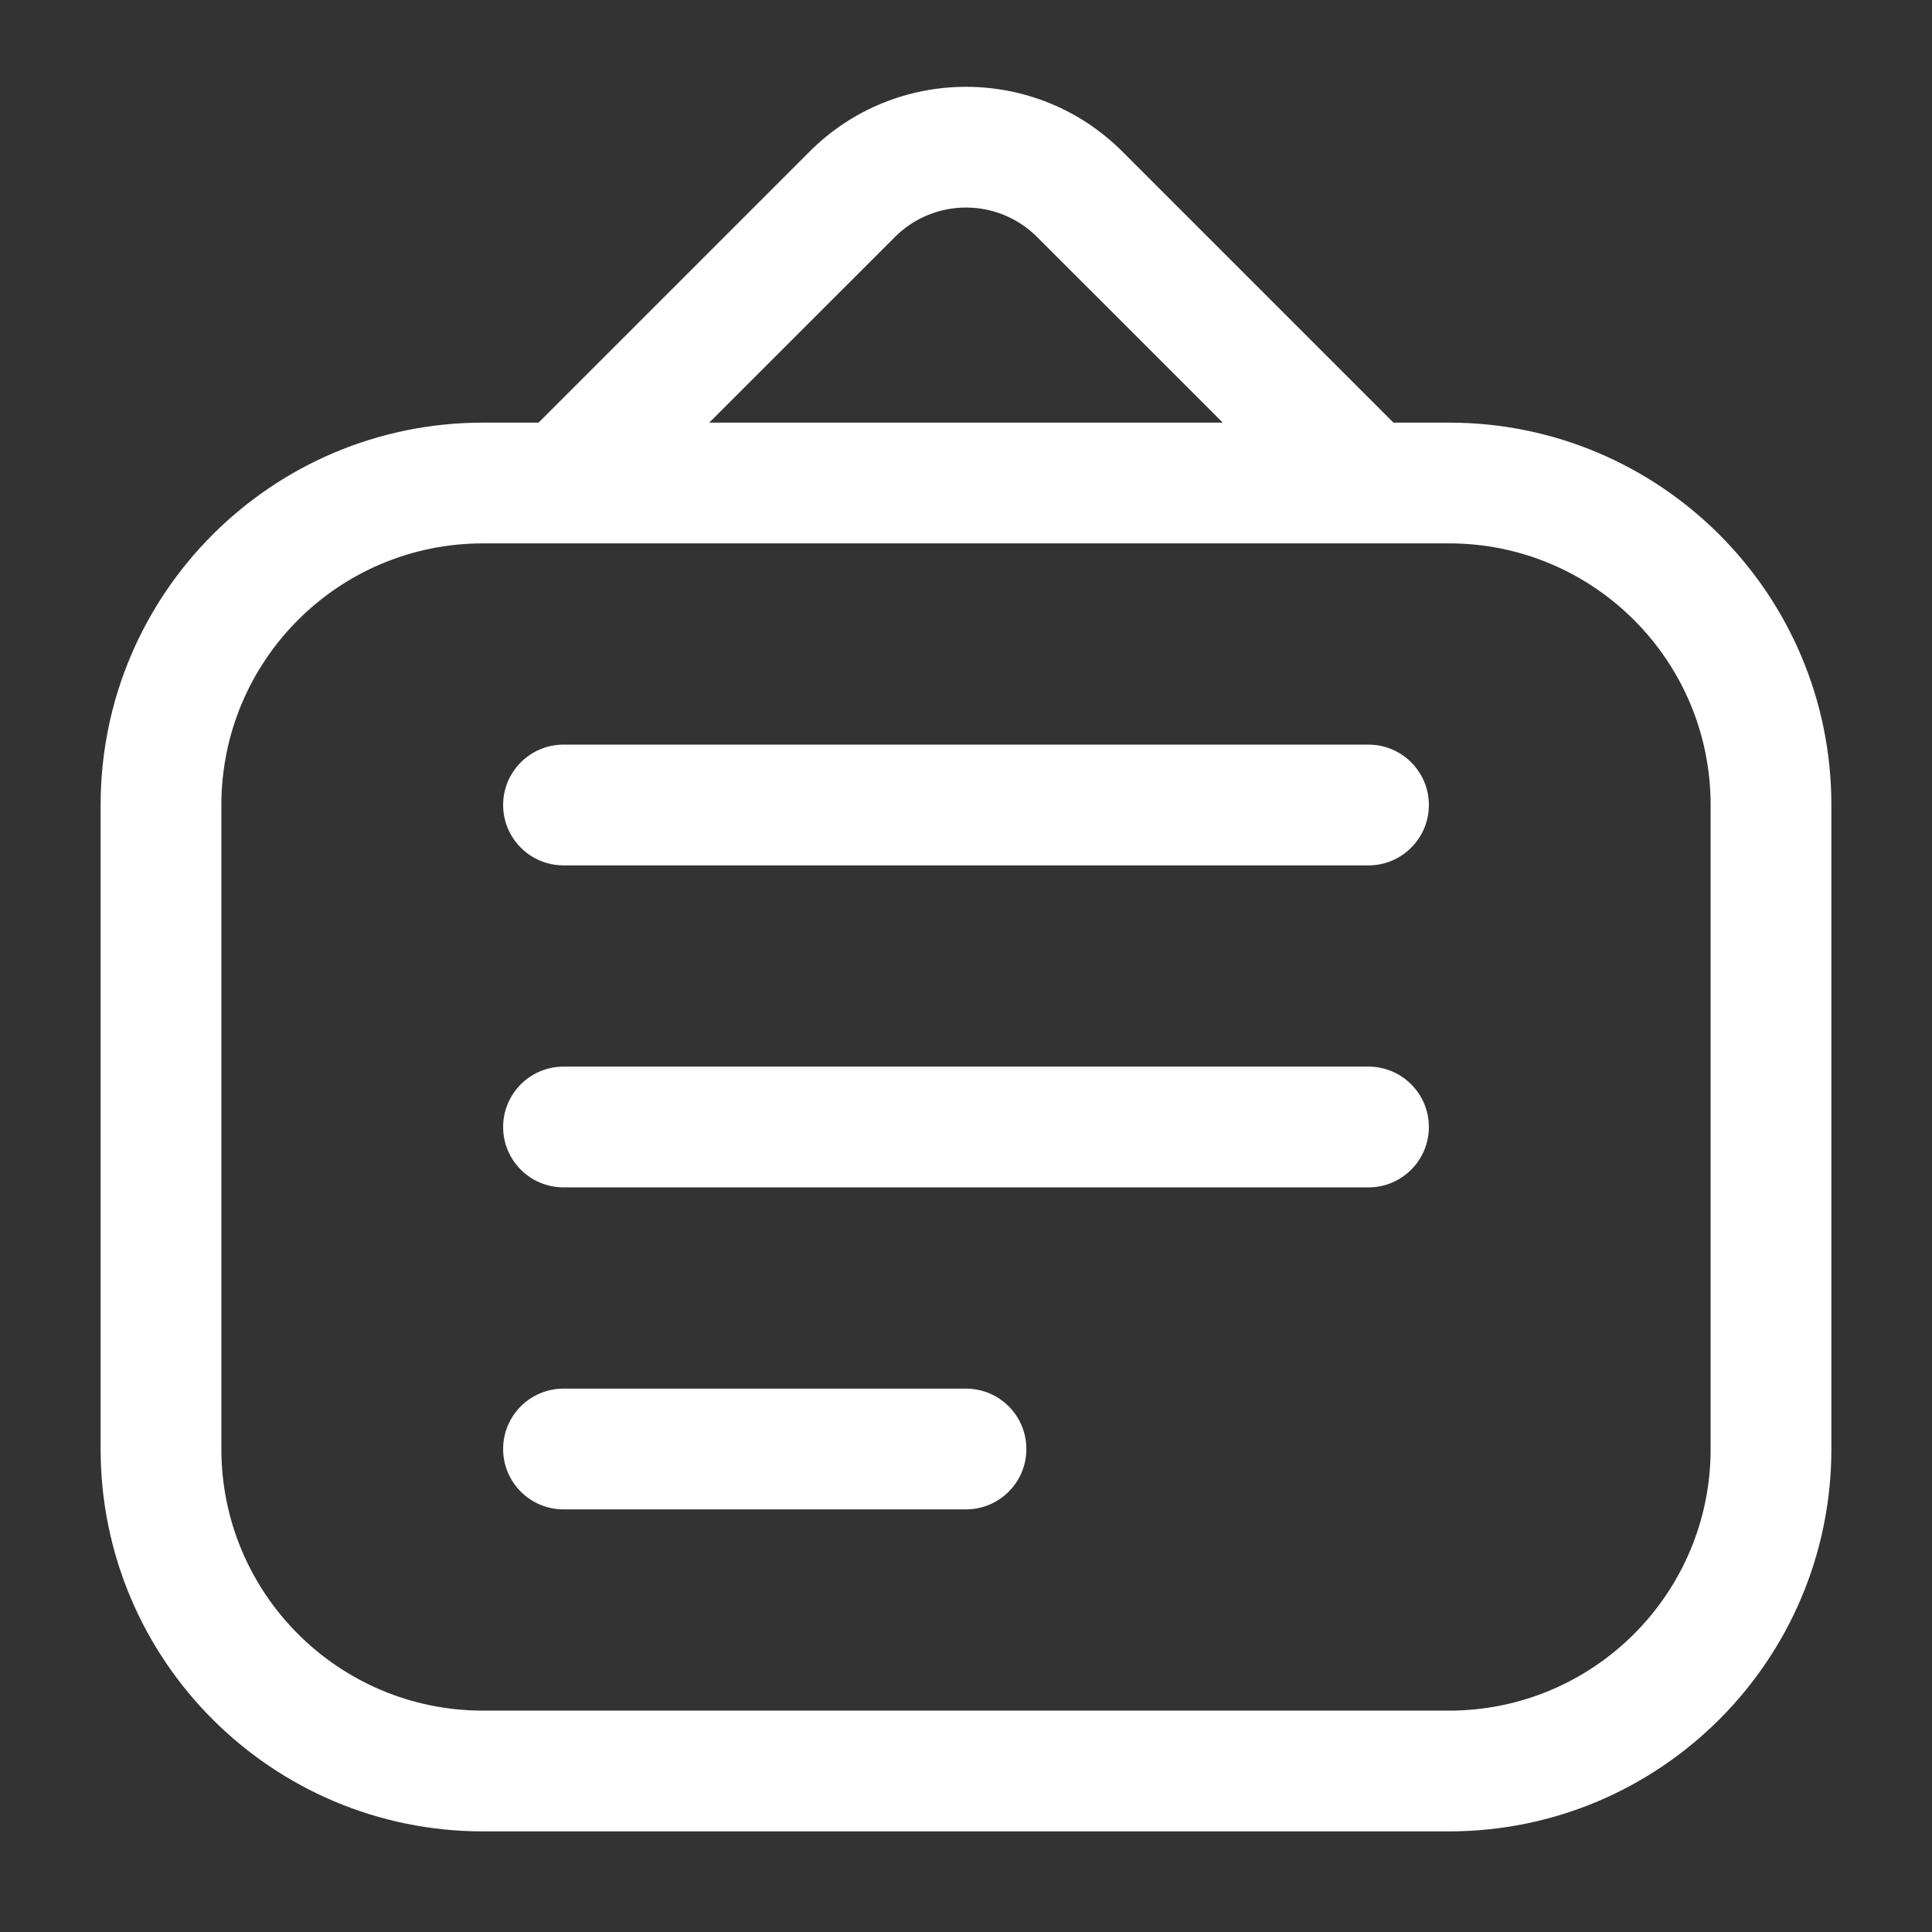
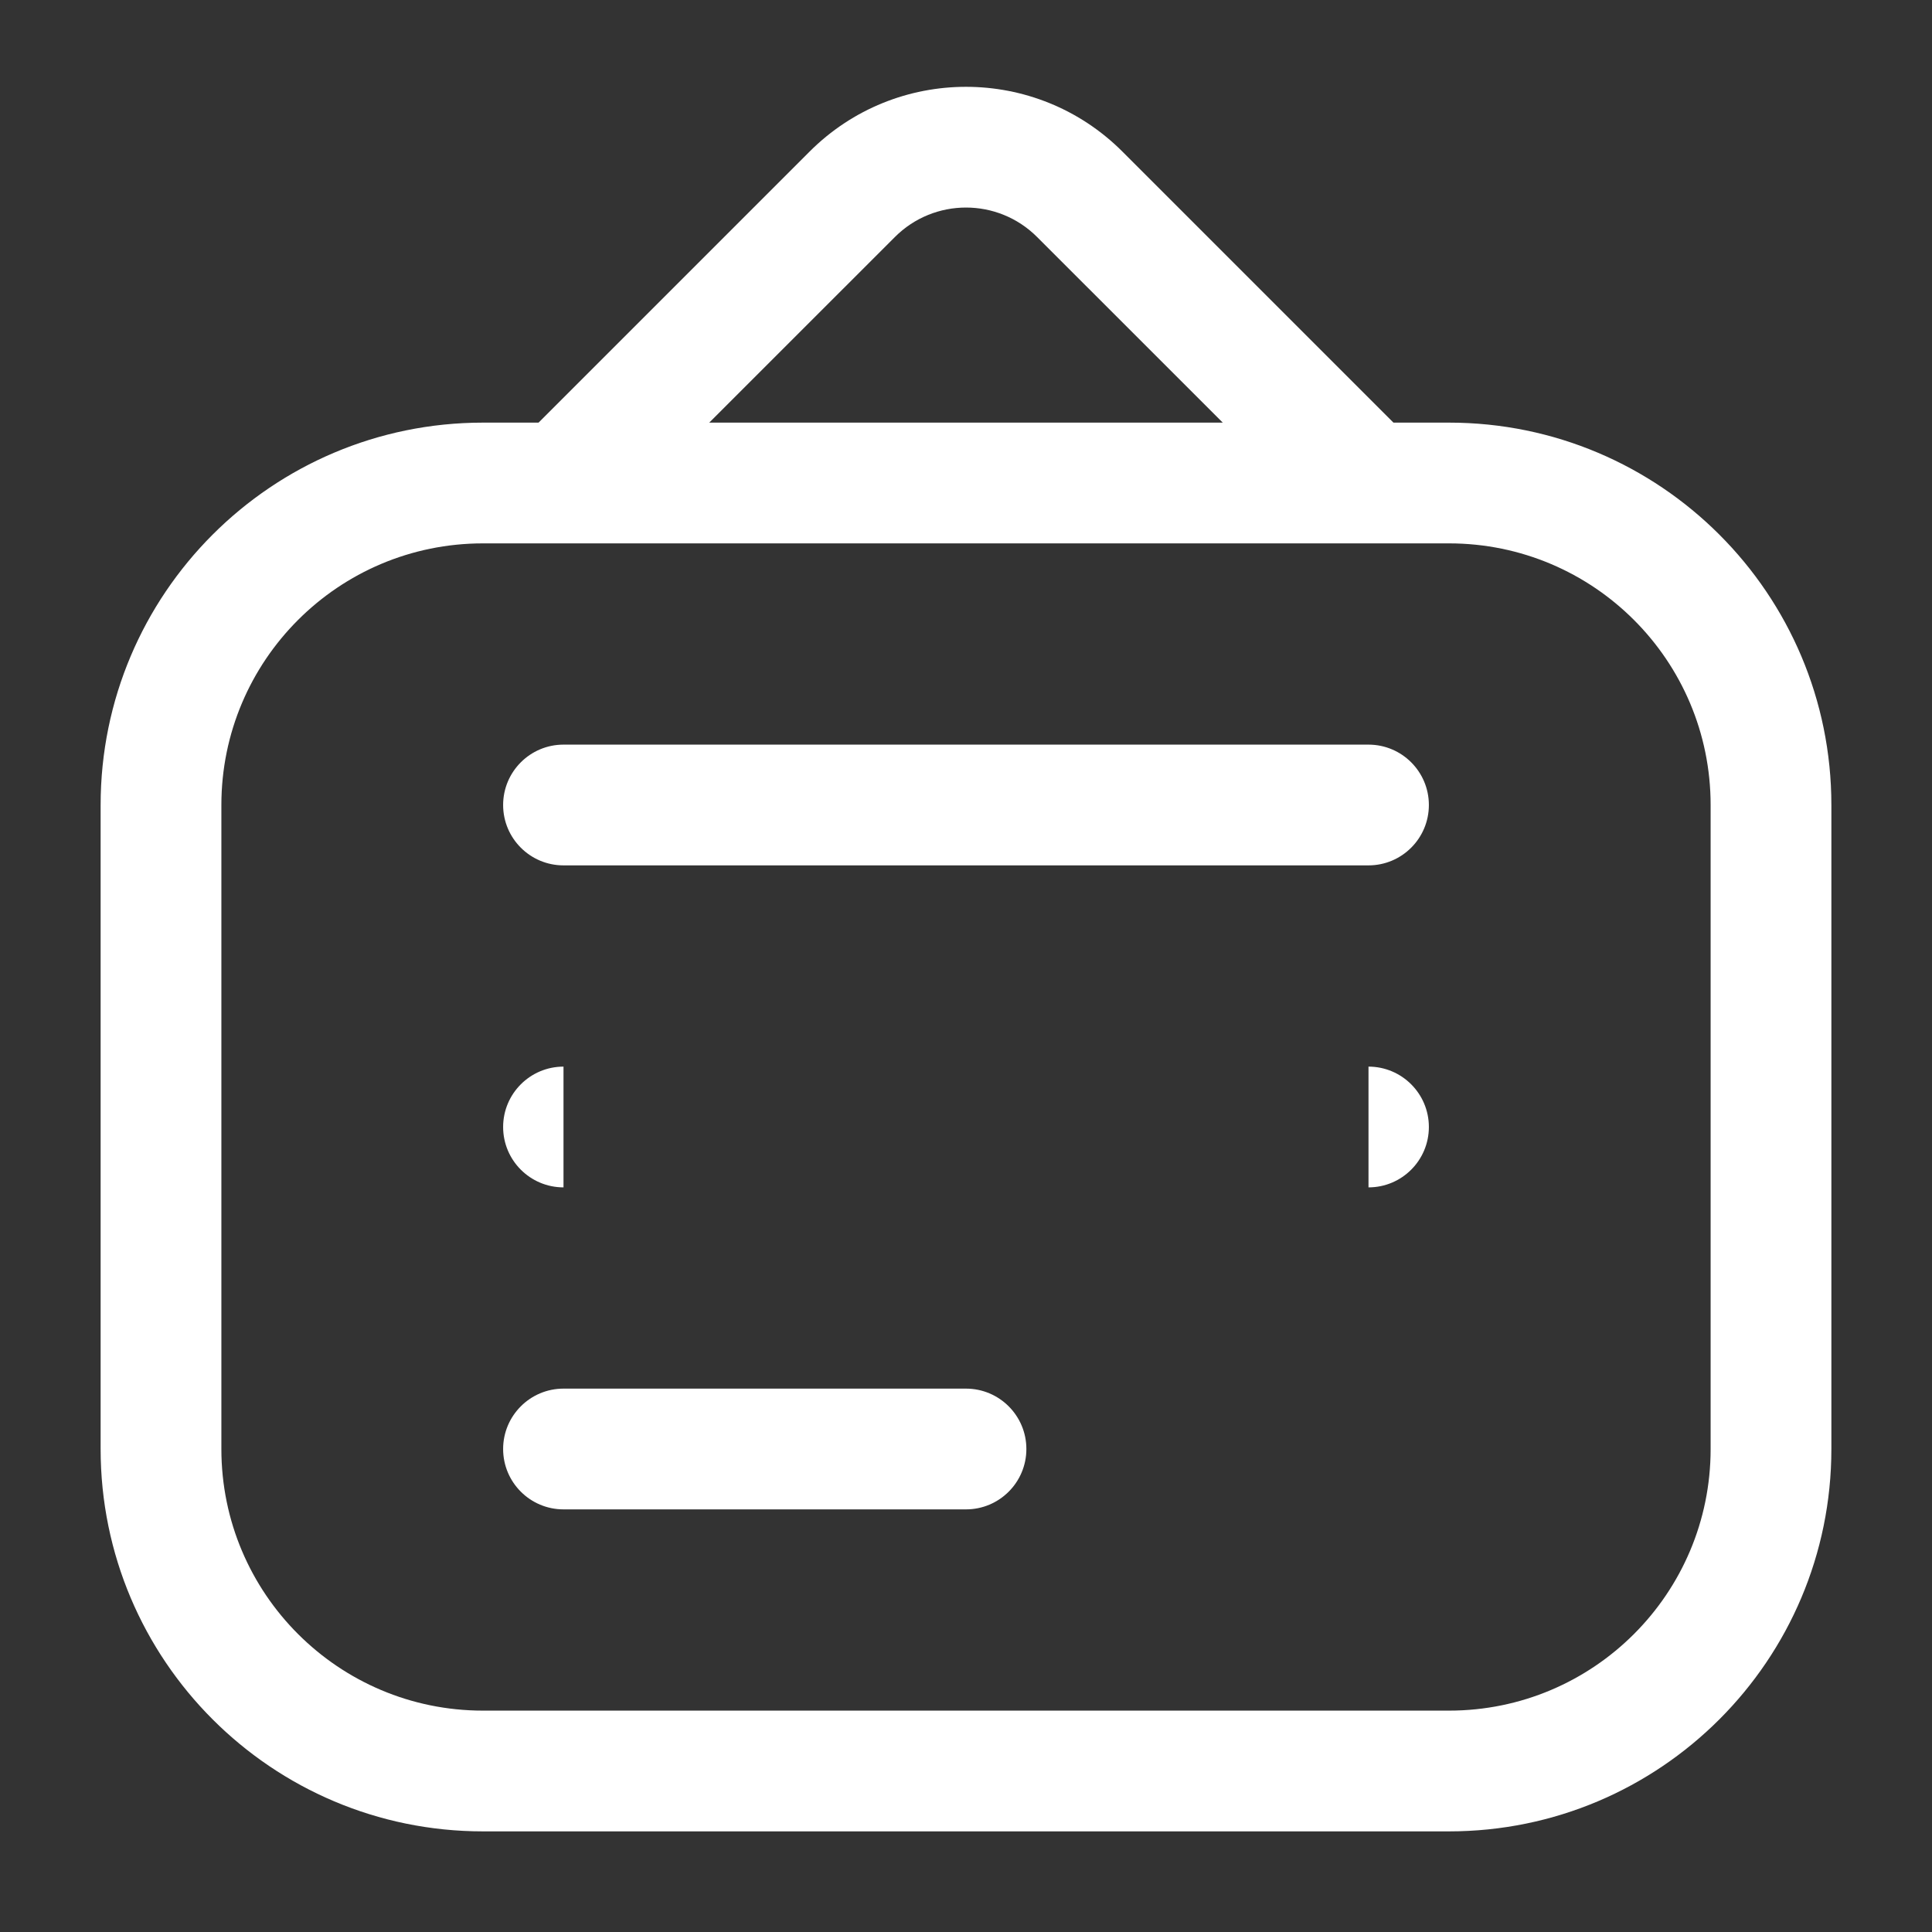
<svg xmlns="http://www.w3.org/2000/svg" width="24" height="24" viewBox="0 0 24 24" fill="none">
  <rect x="0" y="0" width="24" height="24" fill="#333333" stroke="none" />
-   <path d="M7 9.25C6.586 9.25 6.25 9.586 6.25 10C6.25 10.414 6.586 10.75 7 10.75V9.25ZM17 10.75C17.414 10.75 17.75 10.414 17.75 10C17.75 9.586 17.414 9.25 17 9.25V10.75ZM7 13.25C6.586 13.25 6.25 13.586 6.25 14C6.25 14.414 6.586 14.75 7 14.75V13.25ZM17 14.75C17.414 14.75 17.75 14.414 17.75 14C17.75 13.586 17.414 13.25 17 13.25V14.75ZM7 17.25C6.586 17.25 6.25 17.586 6.25 18C6.25 18.414 6.586 18.75 7 18.75V17.25ZM12 18.75C12.414 18.75 12.75 18.414 12.75 18C12.75 17.586 12.414 17.25 12 17.25V18.75ZM6.47 5.47C6.177 5.763 6.177 6.237 6.47 6.53C6.763 6.823 7.237 6.823 7.53 6.53L6.47 5.47ZM10.586 2.414L10.056 1.884V1.884L10.586 2.414ZM13.414 2.414L13.944 1.884V1.884L13.414 2.414ZM16.47 6.53C16.763 6.823 17.237 6.823 17.53 6.53C17.823 6.237 17.823 5.763 17.53 5.47L16.47 6.53ZM6 6.75H18V5.25H6V6.75ZM21.25 10V18H22.75V10H21.25ZM18 21.25H6V22.75H18V21.25ZM2.75 18V10H1.25V18H2.75ZM6 21.25C4.205 21.25 2.75 19.795 2.75 18H1.25C1.25 20.623 3.377 22.75 6 22.75V21.25ZM21.25 18C21.25 19.795 19.795 21.25 18 21.25V22.75C20.623 22.75 22.75 20.623 22.75 18H21.25ZM18 6.75C19.795 6.75 21.25 8.205 21.25 10H22.75C22.75 7.377 20.623 5.25 18 5.25V6.75ZM6 5.25C3.377 5.25 1.25 7.377 1.25 10H2.75C2.75 8.205 4.205 6.75 6 6.75V5.25ZM7 10.75H17V9.25H7V10.75ZM7 14.75H17V13.25H7V14.75ZM7 18.75H12V17.25H7V18.75ZM7.53 6.53L11.116 2.945L10.056 1.884L6.47 5.47L7.53 6.53ZM12.884 2.945L16.47 6.53L17.53 5.47L13.944 1.884L12.884 2.945ZM11.116 2.945C11.604 2.456 12.396 2.456 12.884 2.945L13.944 1.884C12.871 0.81 11.129 0.81 10.056 1.884L11.116 2.945Z" fill="white" />
+   <path d="M7 9.25C6.586 9.25 6.25 9.586 6.25 10C6.25 10.414 6.586 10.75 7 10.75V9.25ZM17 10.75C17.414 10.75 17.75 10.414 17.75 10C17.75 9.586 17.414 9.25 17 9.25V10.75ZM7 13.25C6.586 13.25 6.25 13.586 6.25 14C6.25 14.414 6.586 14.75 7 14.75V13.25ZM17 14.75C17.414 14.75 17.75 14.414 17.75 14C17.75 13.586 17.414 13.25 17 13.25V14.75ZM7 17.25C6.586 17.25 6.25 17.586 6.25 18C6.25 18.414 6.586 18.75 7 18.75V17.25ZM12 18.75C12.414 18.75 12.75 18.414 12.75 18C12.75 17.586 12.414 17.25 12 17.25V18.75ZM6.47 5.47C6.177 5.763 6.177 6.237 6.47 6.53C6.763 6.823 7.237 6.823 7.53 6.53L6.47 5.47ZM10.586 2.414L10.056 1.884V1.884L10.586 2.414ZM13.414 2.414L13.944 1.884V1.884L13.414 2.414ZM16.47 6.53C16.763 6.823 17.237 6.823 17.53 6.53C17.823 6.237 17.823 5.763 17.53 5.47L16.47 6.53ZM6 6.75H18V5.25H6V6.75ZM21.25 10V18H22.75V10H21.25ZM18 21.25H6V22.75H18V21.25ZM2.75 18V10H1.25V18H2.75ZM6 21.25C4.205 21.25 2.75 19.795 2.75 18H1.25C1.25 20.623 3.377 22.75 6 22.75V21.25ZM21.25 18C21.25 19.795 19.795 21.25 18 21.25V22.75C20.623 22.75 22.75 20.623 22.75 18H21.25ZM18 6.75C19.795 6.75 21.25 8.205 21.25 10H22.75C22.75 7.377 20.623 5.25 18 5.25V6.75ZM6 5.25C3.377 5.25 1.25 7.377 1.25 10H2.75C2.75 8.205 4.205 6.75 6 6.75V5.25ZM7 10.75H17V9.25H7V10.75ZM7 14.75H17V13.25V14.75ZM7 18.75H12V17.25H7V18.75ZM7.53 6.53L11.116 2.945L10.056 1.884L6.47 5.47L7.53 6.53ZM12.884 2.945L16.47 6.53L17.53 5.47L13.944 1.884L12.884 2.945ZM11.116 2.945C11.604 2.456 12.396 2.456 12.884 2.945L13.944 1.884C12.871 0.81 11.129 0.81 10.056 1.884L11.116 2.945Z" fill="white" />
</svg>